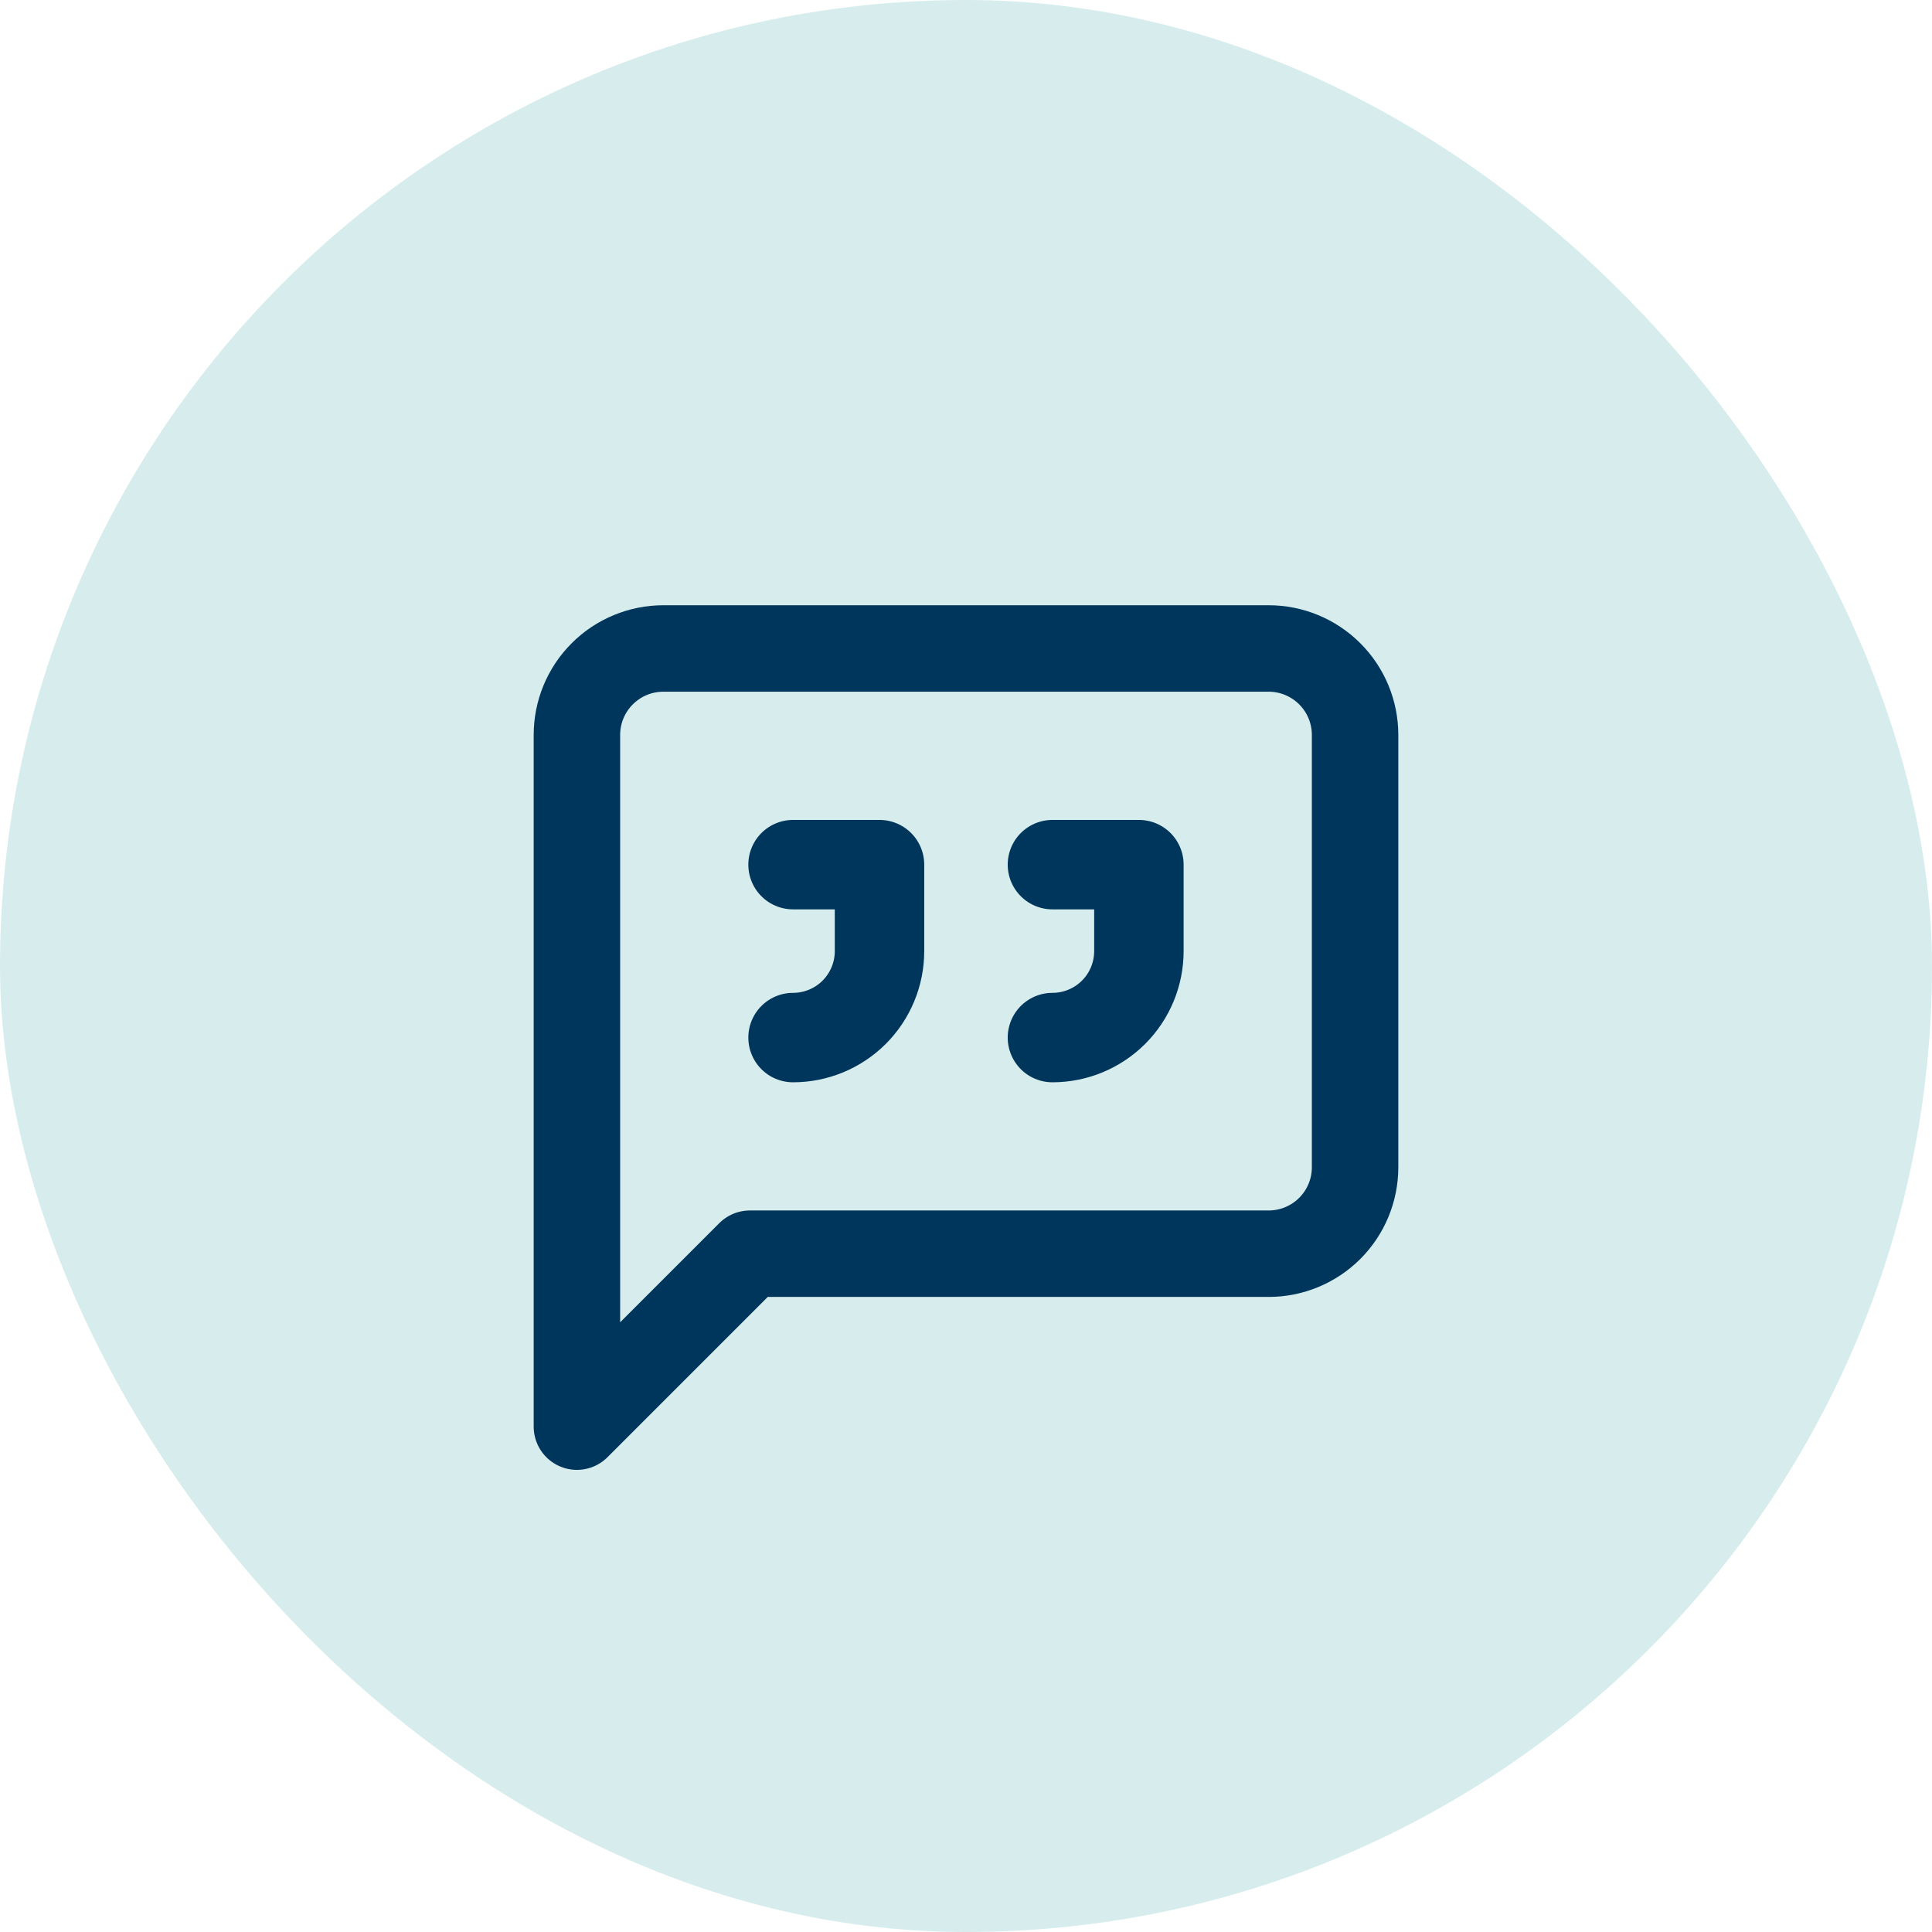
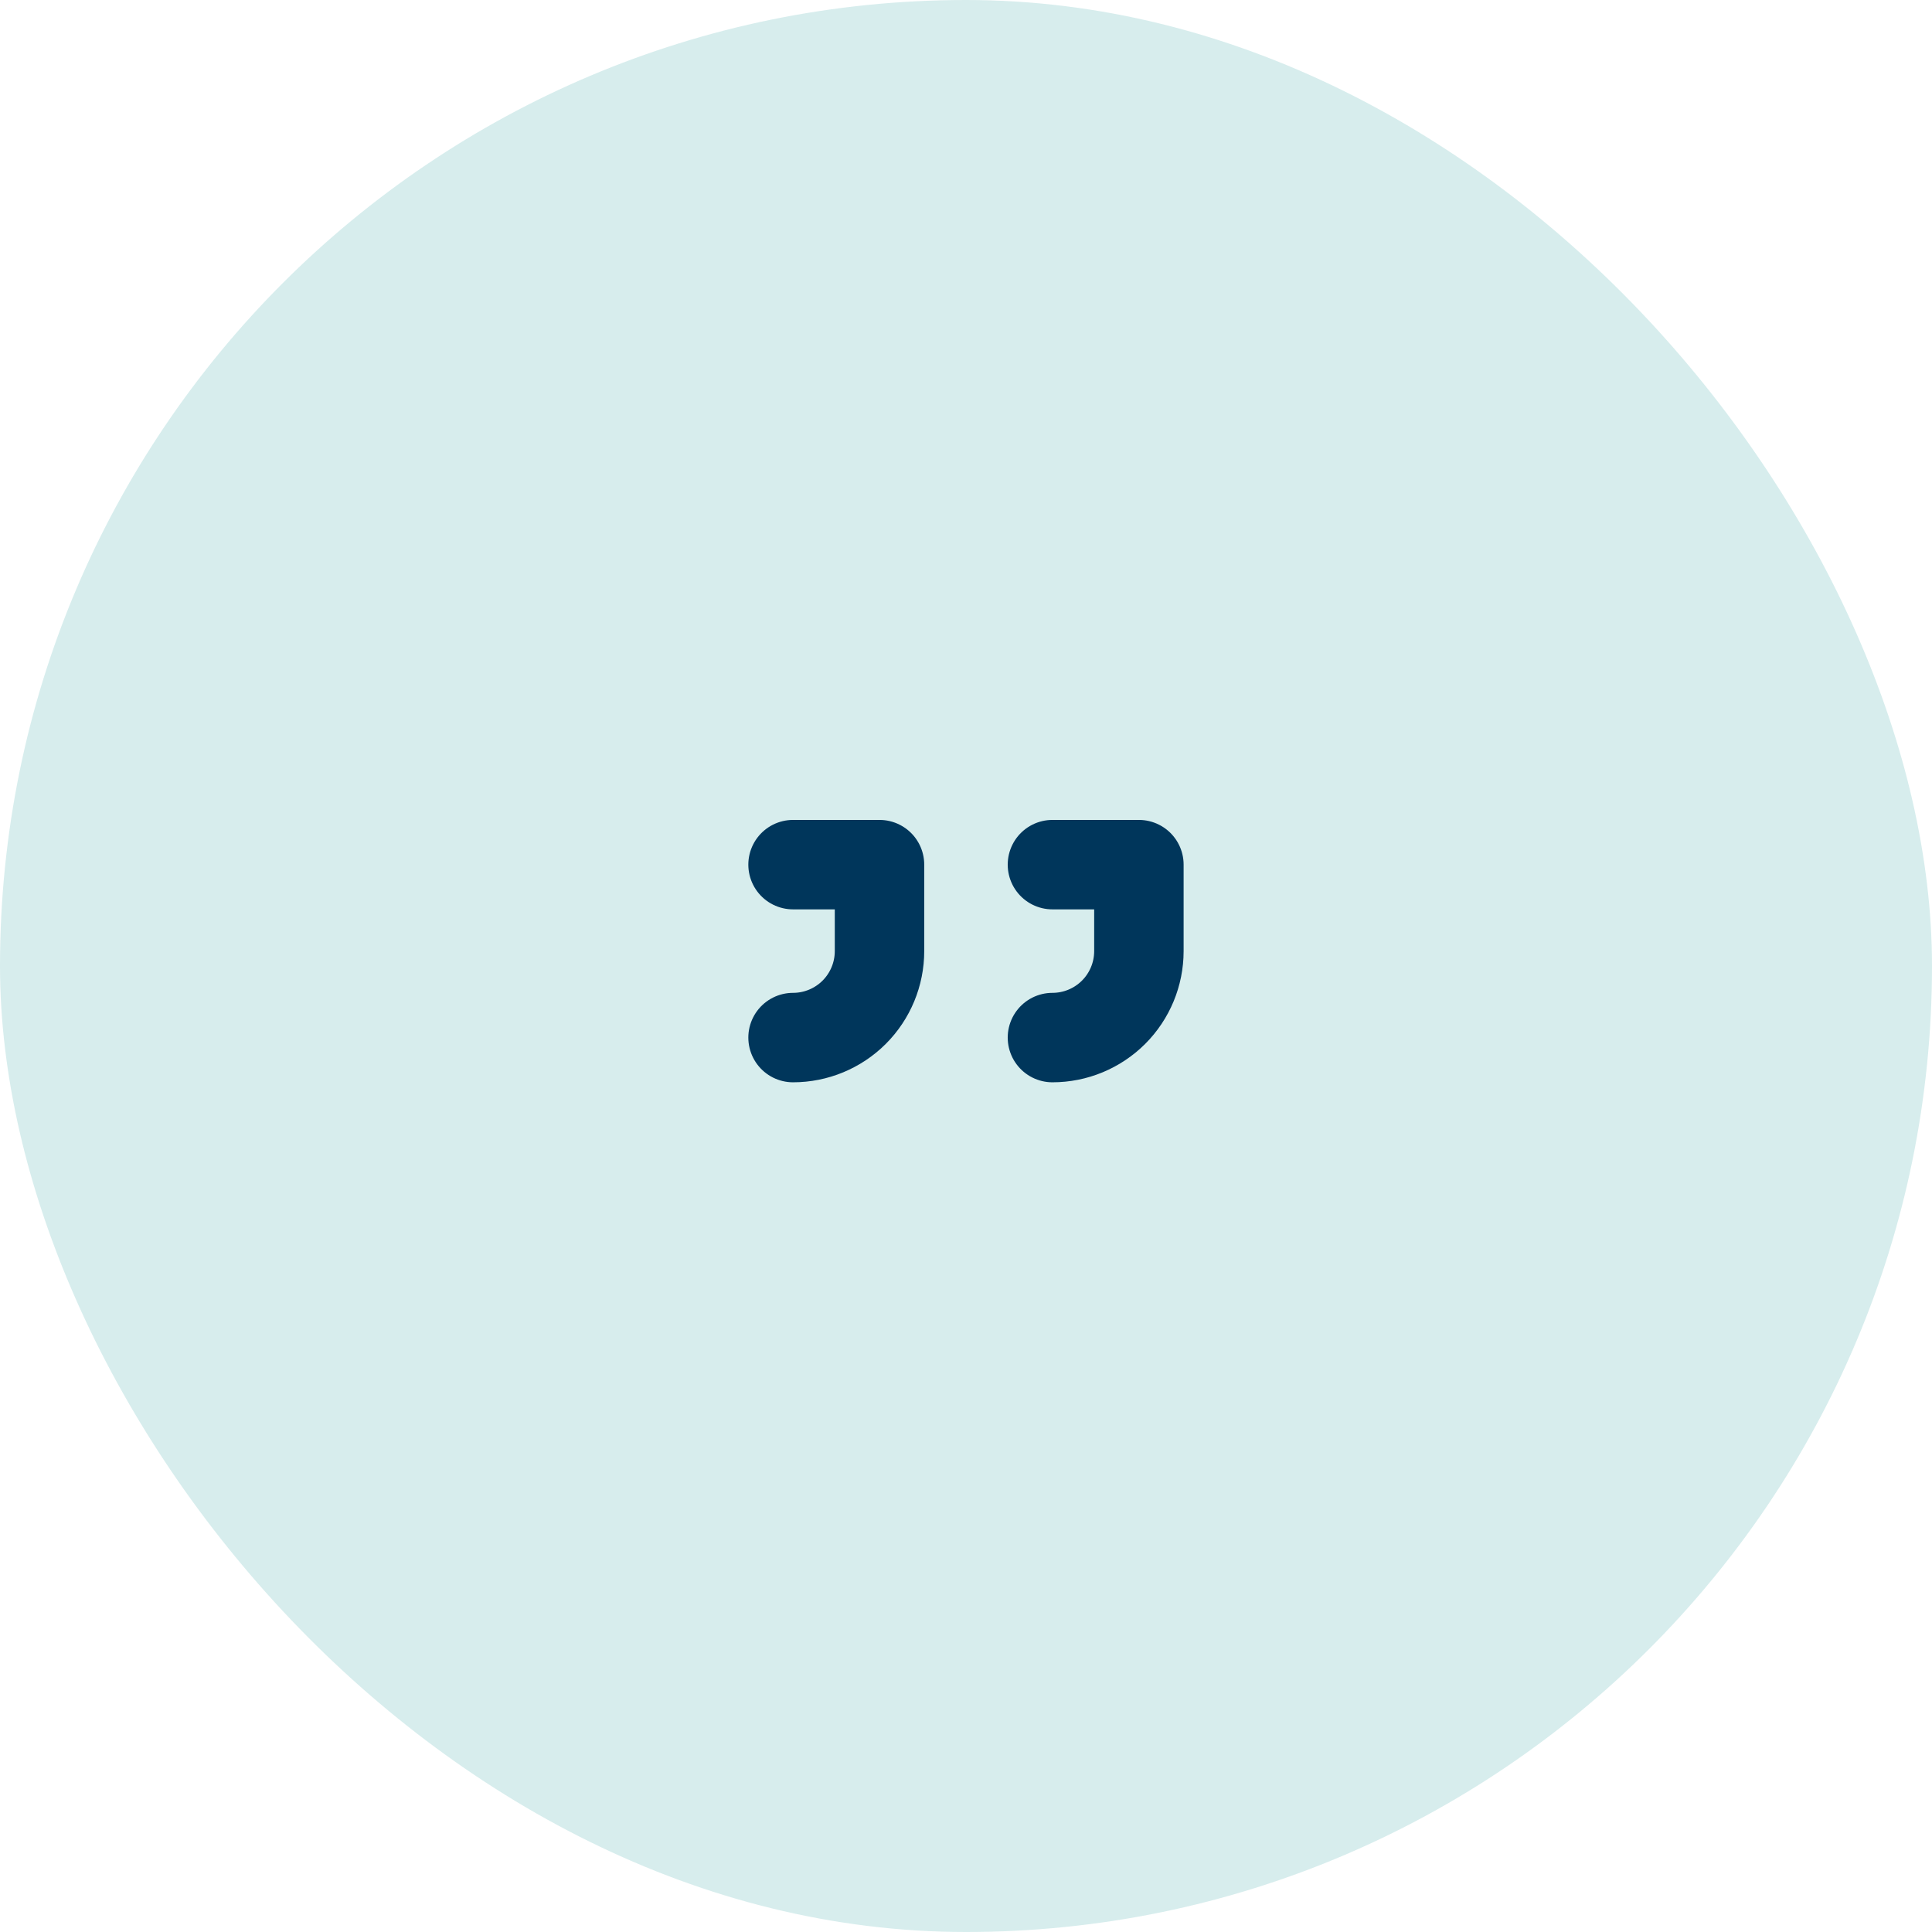
<svg xmlns="http://www.w3.org/2000/svg" width="108" height="108" viewBox="0 0 108 108" fill="none">
  <rect width="108" height="108" rx="54" fill="#D7EDED" />
-   <path d="M75.75 65.25C75.75 66.532 75.241 67.761 74.334 68.668C73.428 69.574 72.198 70.083 70.917 70.083H41.917L32.25 79.75V41.083C32.25 39.801 32.759 38.572 33.666 37.666C34.572 36.759 35.801 36.25 37.083 36.25H70.917C72.198 36.25 73.428 36.759 74.334 37.666C75.241 38.572 75.75 39.801 75.75 41.083V65.25Z" stroke="#00365B" stroke-width="4.833" stroke-linecap="round" stroke-linejoin="round" />
  <path d="M44.332 58.001C45.614 58.001 46.843 57.491 47.75 56.585C48.656 55.679 49.165 54.449 49.165 53.167V48.334H44.332" stroke="#00365B" stroke-width="5" stroke-linecap="round" stroke-linejoin="round" />
  <path d="M58.832 58.001C60.114 58.001 61.343 57.491 62.25 56.585C63.156 55.679 63.665 54.449 63.665 53.167V48.334H58.832" stroke="#00365B" stroke-width="5" stroke-linecap="round" stroke-linejoin="round" />
</svg>